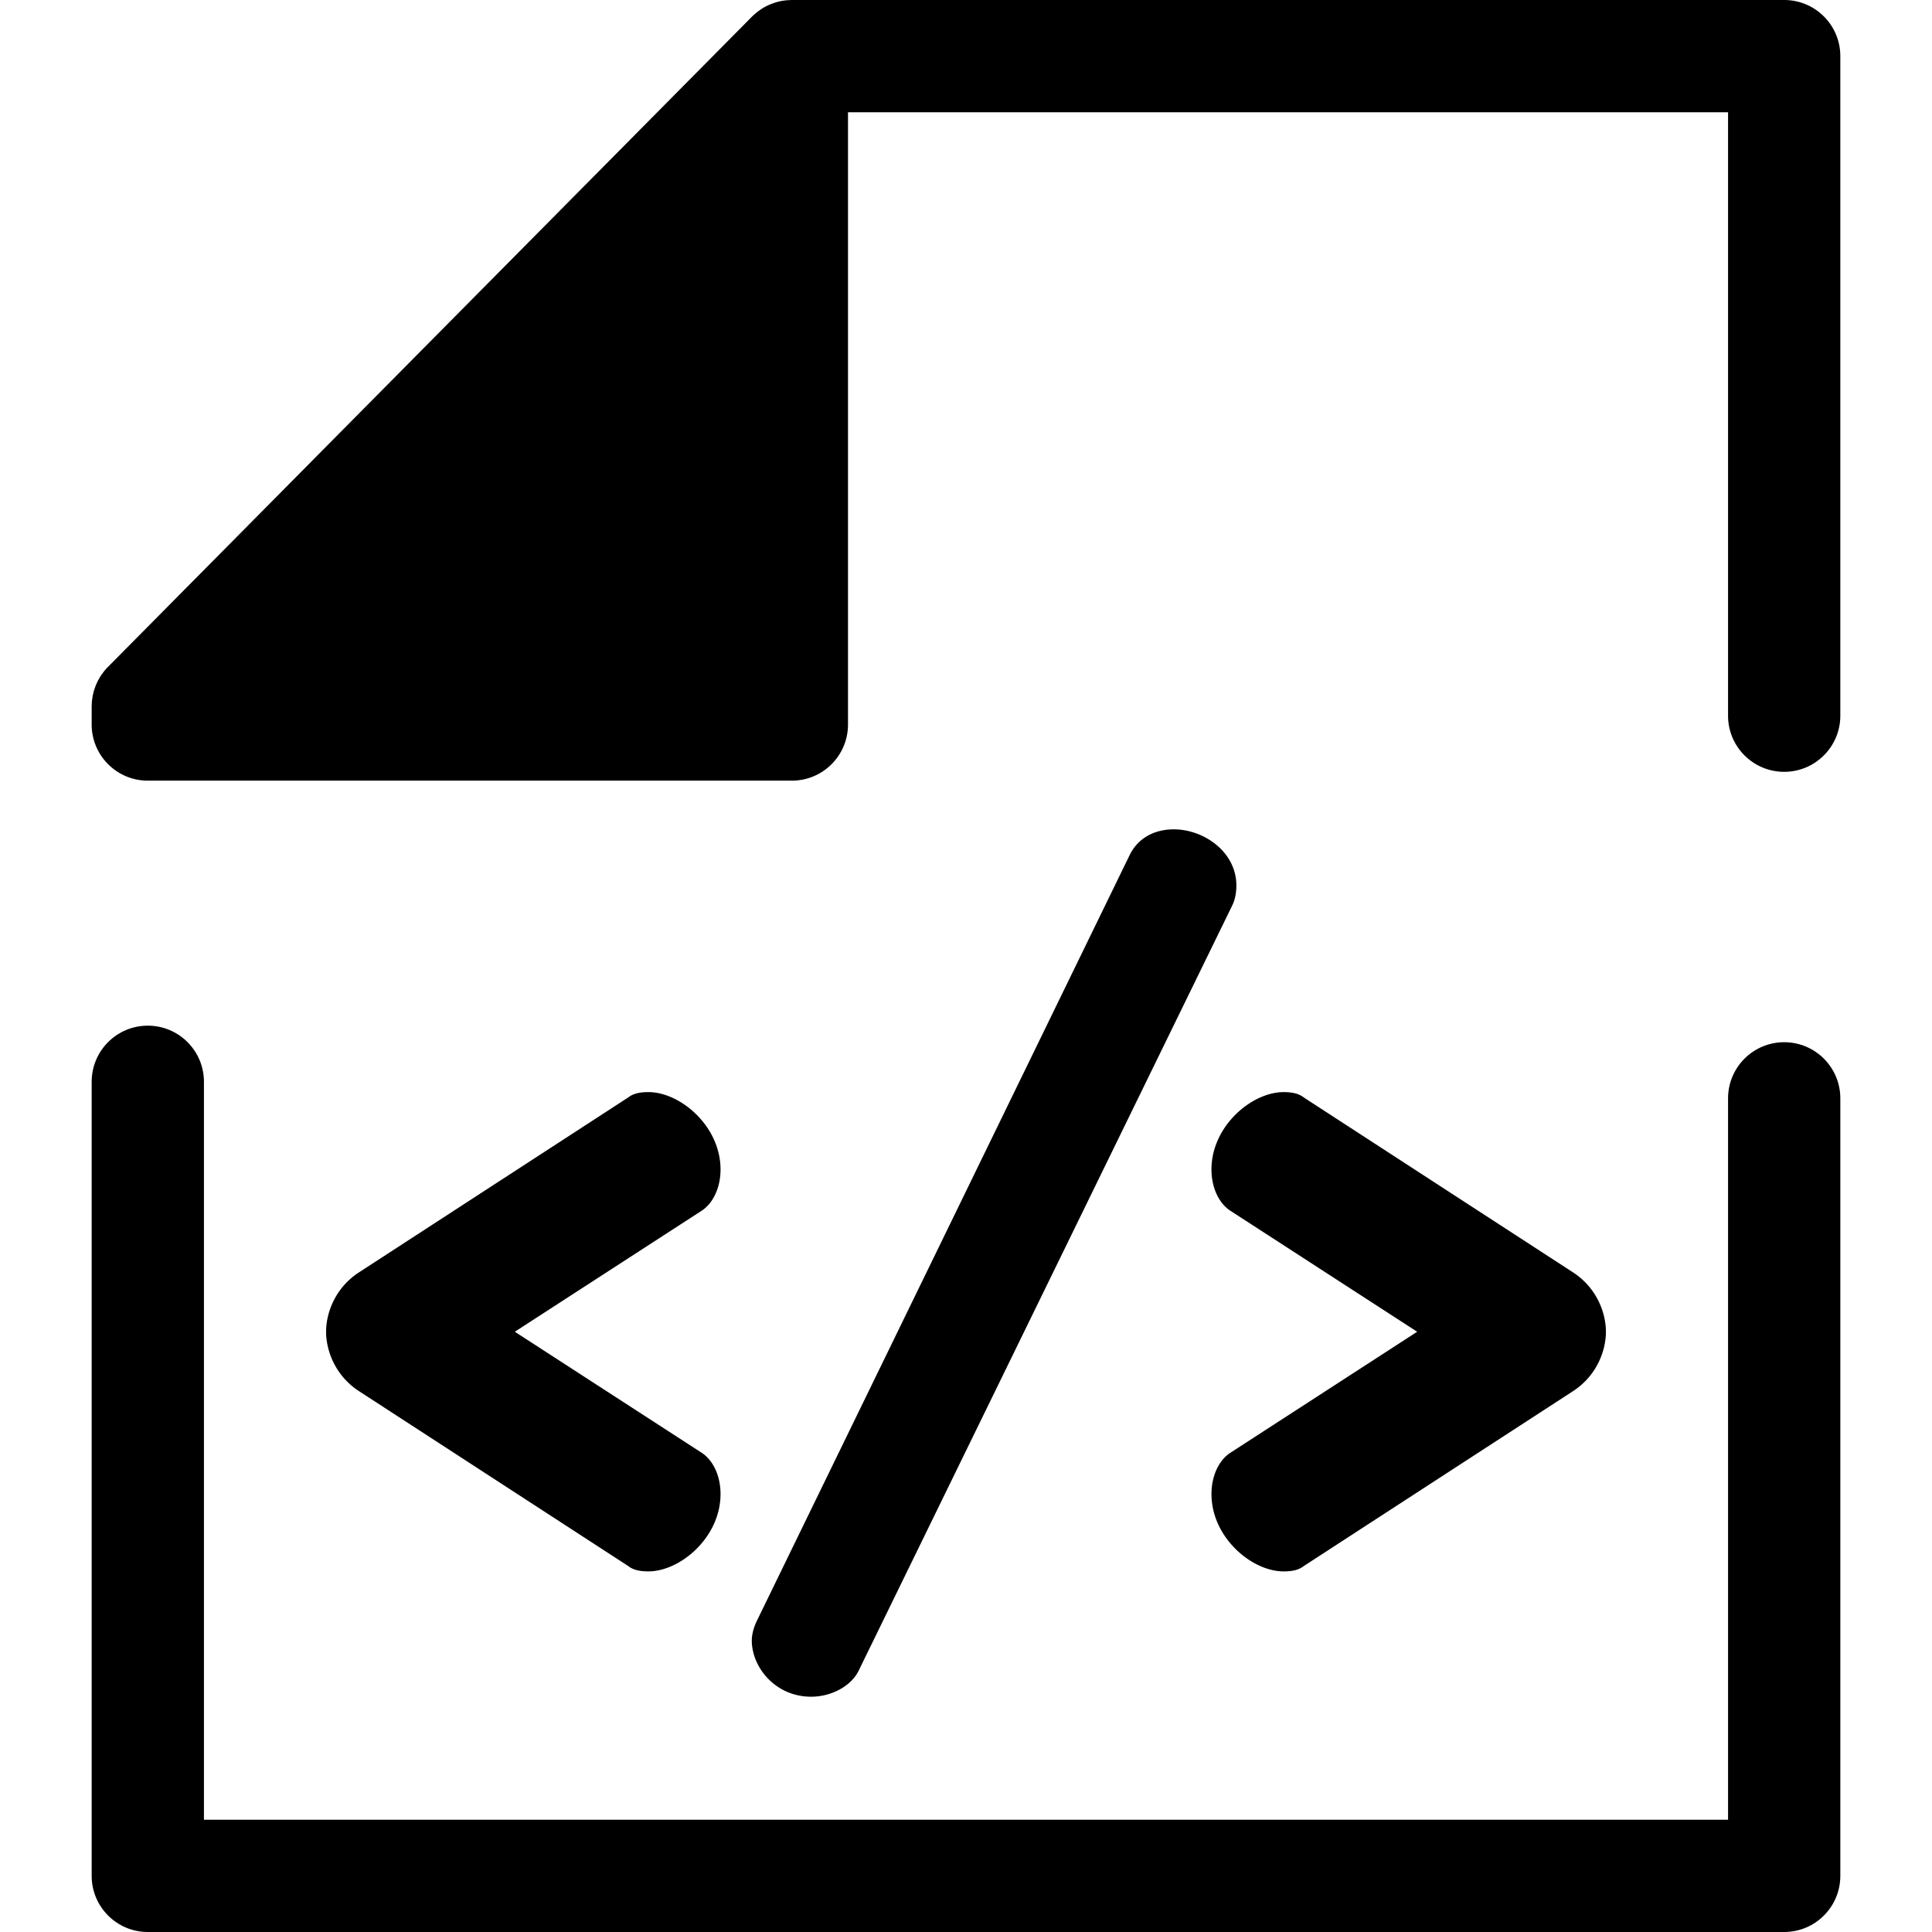
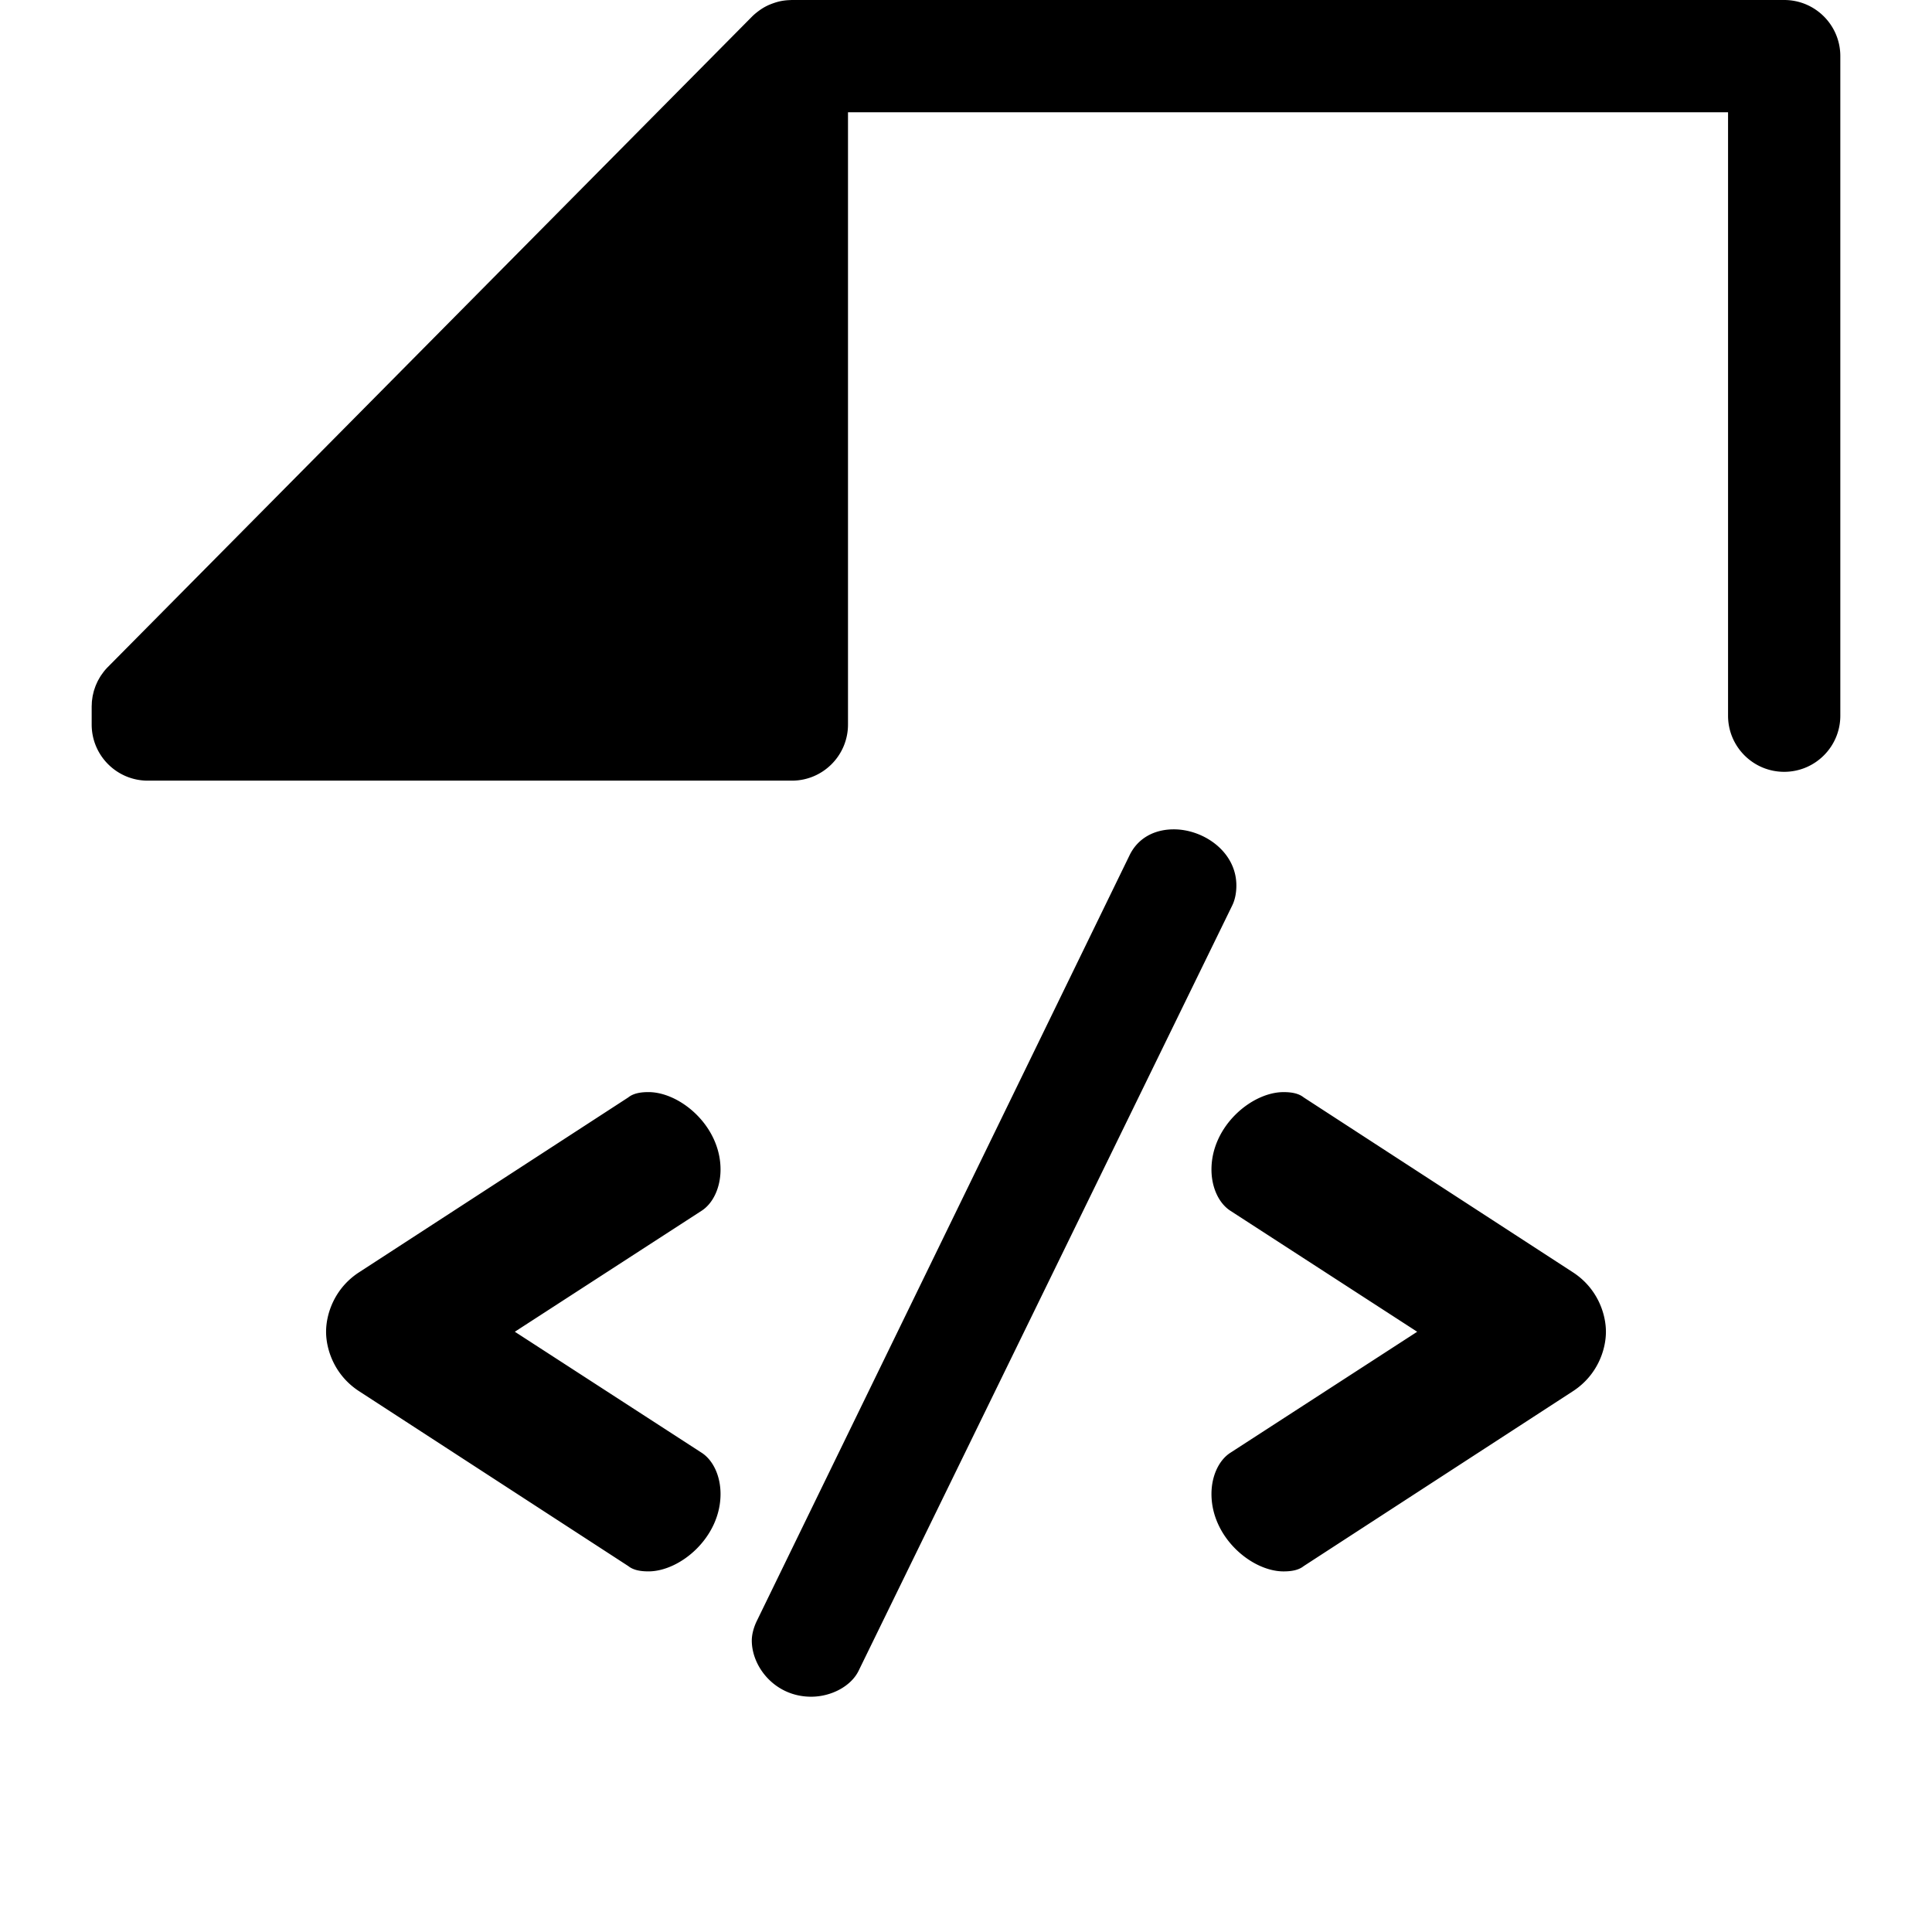
<svg xmlns="http://www.w3.org/2000/svg" class="{$class}{if !empty($modificator)} {$class}--{$modificator}{/if}" width="60" height="60" viewBox="0 0 512 512">
-   <path class="{$class}__filled" d="M472.829 512H39.171c-8.216 0-14.876-6.66-14.876-14.876V286.686c0-8.216 6.66-14.876 14.876-14.876s14.876 6.66 14.876 14.876v195.562h403.906V291.073c0-8.216 6.66-14.876 14.876-14.876s14.876 6.66 14.876 14.876v206.051c0 8.216-6.66 14.876-14.876 14.876z" />
  <path class="{$class}__semitone" d="M39.171 192.008v-4.791L209.852 14.876v177.132z" />
  <path class="{$class}__filled" d="M472.829 0H209.852c-.18 0-.357.021-.536.027a14.833 14.833 0 00-2.41.269l-.046.012c-.616.126-1.217.303-1.809.506-.158.054-.312.11-.467.168-.582.22-1.153.466-1.703.759-.022.012-.045.019-.067.031a14.97 14.97 0 00-1.635 1.038c-.135.097-.268.196-.4.299-.522.402-1.028.827-1.497 1.3L28.602 176.748c-.35.353-.678.721-.988 1.104-.213.262-.4.536-.592.806-.086.123-.183.24-.265.364-.22.332-.415.675-.605 1.02-.042.076-.091.147-.131.223-.187.354-.351.716-.507 1.081-.033.077-.073.152-.106.231-.141.347-.26.699-.375 1.052-.034.107-.077.211-.11.318-.097.326-.173.658-.247.988-.033.143-.073.281-.101.425-.06.305-.097.611-.137.918-.022.174-.057.347-.073.521-.028.303-.034.607-.045.91-.006.168-.025.335-.025.503v4.792c0 8.216 6.66 14.876 14.876 14.876h170.681c8.216 0 14.876-6.66 14.876-14.876V29.752h233.223v159.912c0 8.216 6.66 14.876 14.876 14.876s14.876-6.66 14.876-14.876V14.876C487.705 6.66 481.045 0 472.829 0zM70.095 177.132l95.033-95.957 29.847-30.139v126.096H70.095zm25.031 160.059l71.376-46.367c1.404-1.125 3.371-1.406 5.339-1.406 8.43 0 19.108 8.992 19.108 20.514 0 4.777-1.967 8.992-5.058 10.959l-49.457 32.035 49.457 32.035c3.091 1.967 5.058 6.182 5.058 10.959 0 11.521-10.678 20.512-19.108 20.512-1.967 0-3.935-.28-5.339-1.404l-71.376-46.367c-6.464-4.216-8.711-10.959-8.711-15.736s2.247-11.519 8.711-15.734zm232.525-102.514c0 1.687-.283 3.654-1.125 5.339L227.614 442.62c-1.967 4.216-7.307 7.026-12.646 7.026-9.553 0-15.736-7.868-15.736-14.894 0-1.685.562-3.652 1.406-5.339l98.632-202.604c2.248-4.777 6.745-7.024 11.803-7.024 7.866 0 16.578 5.899 16.578 14.892zm89.223 133.987l-71.376 46.367c-1.403 1.125-3.371 1.404-5.337 1.404-8.43 0-19.11-8.993-19.11-20.512 0-4.777 1.968-8.993 5.059-10.959l49.457-32.035-49.457-32.035c-3.091-1.967-5.059-6.182-5.059-10.959 0-11.521 10.679-20.514 19.11-20.514 1.967 0 3.935.281 5.337 1.406l71.376 46.367c6.462 4.214 8.711 10.959 8.711 15.736s-2.249 11.519-8.711 15.734z" />
</svg>